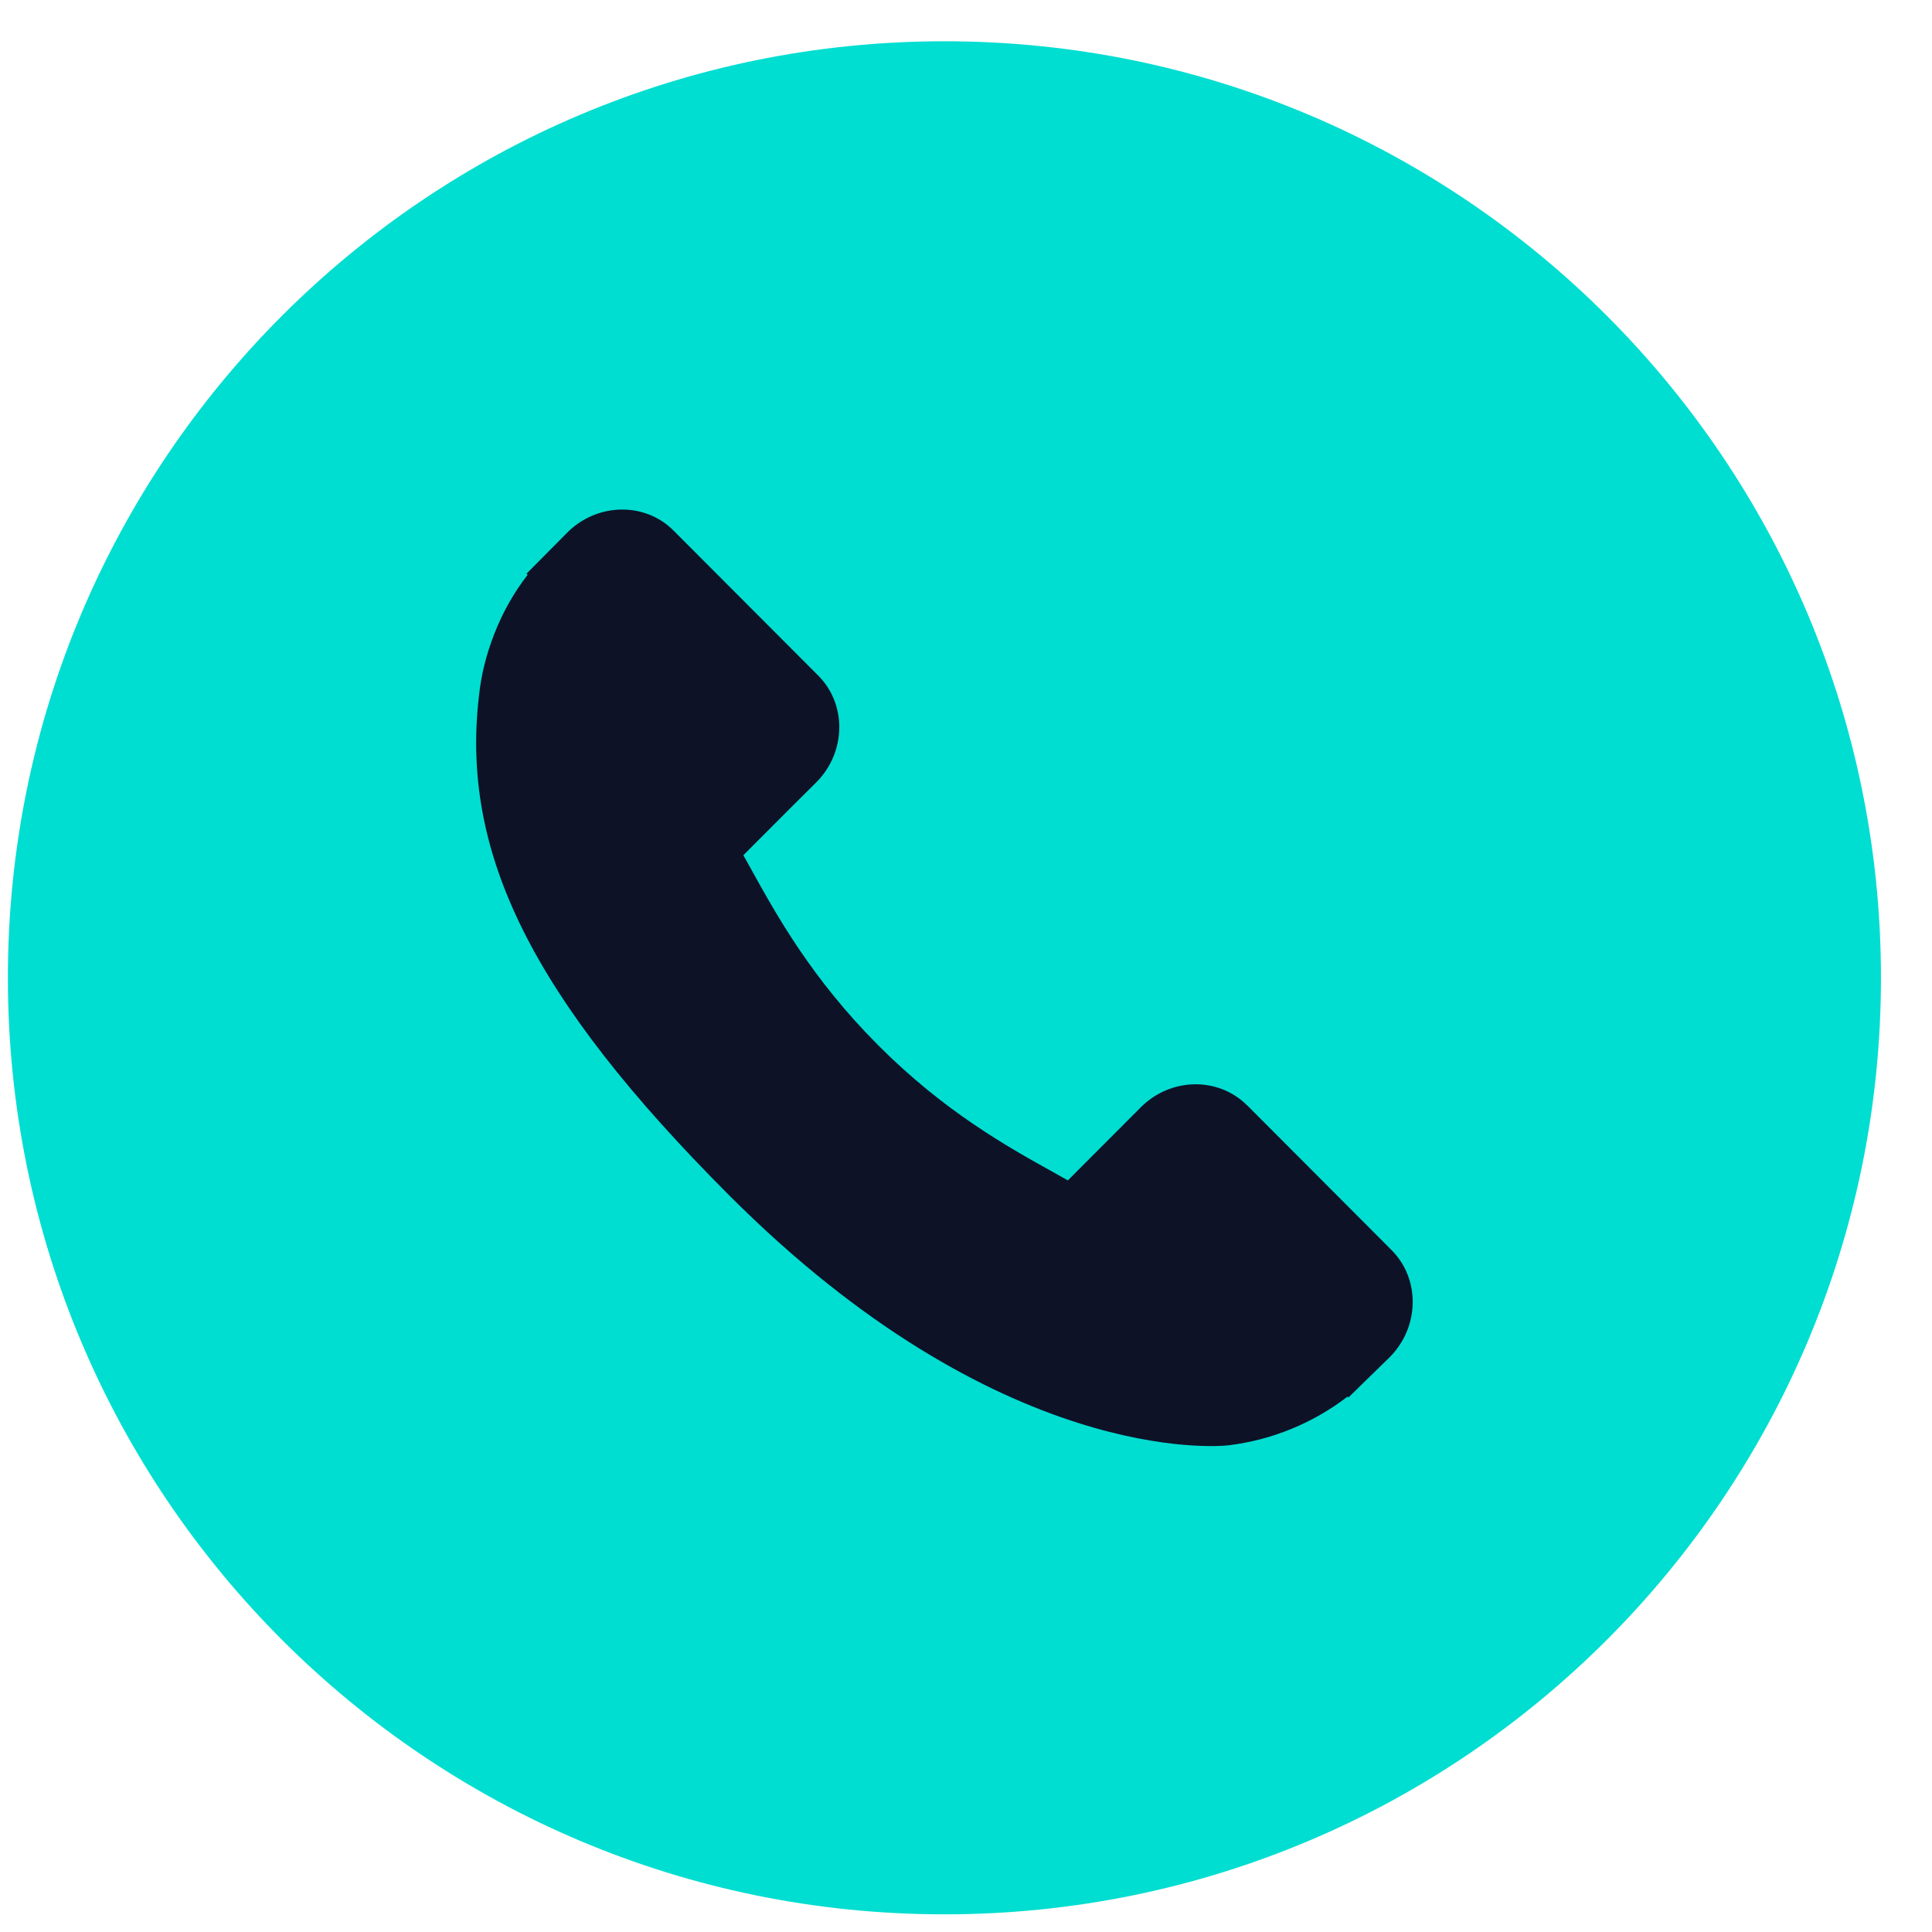
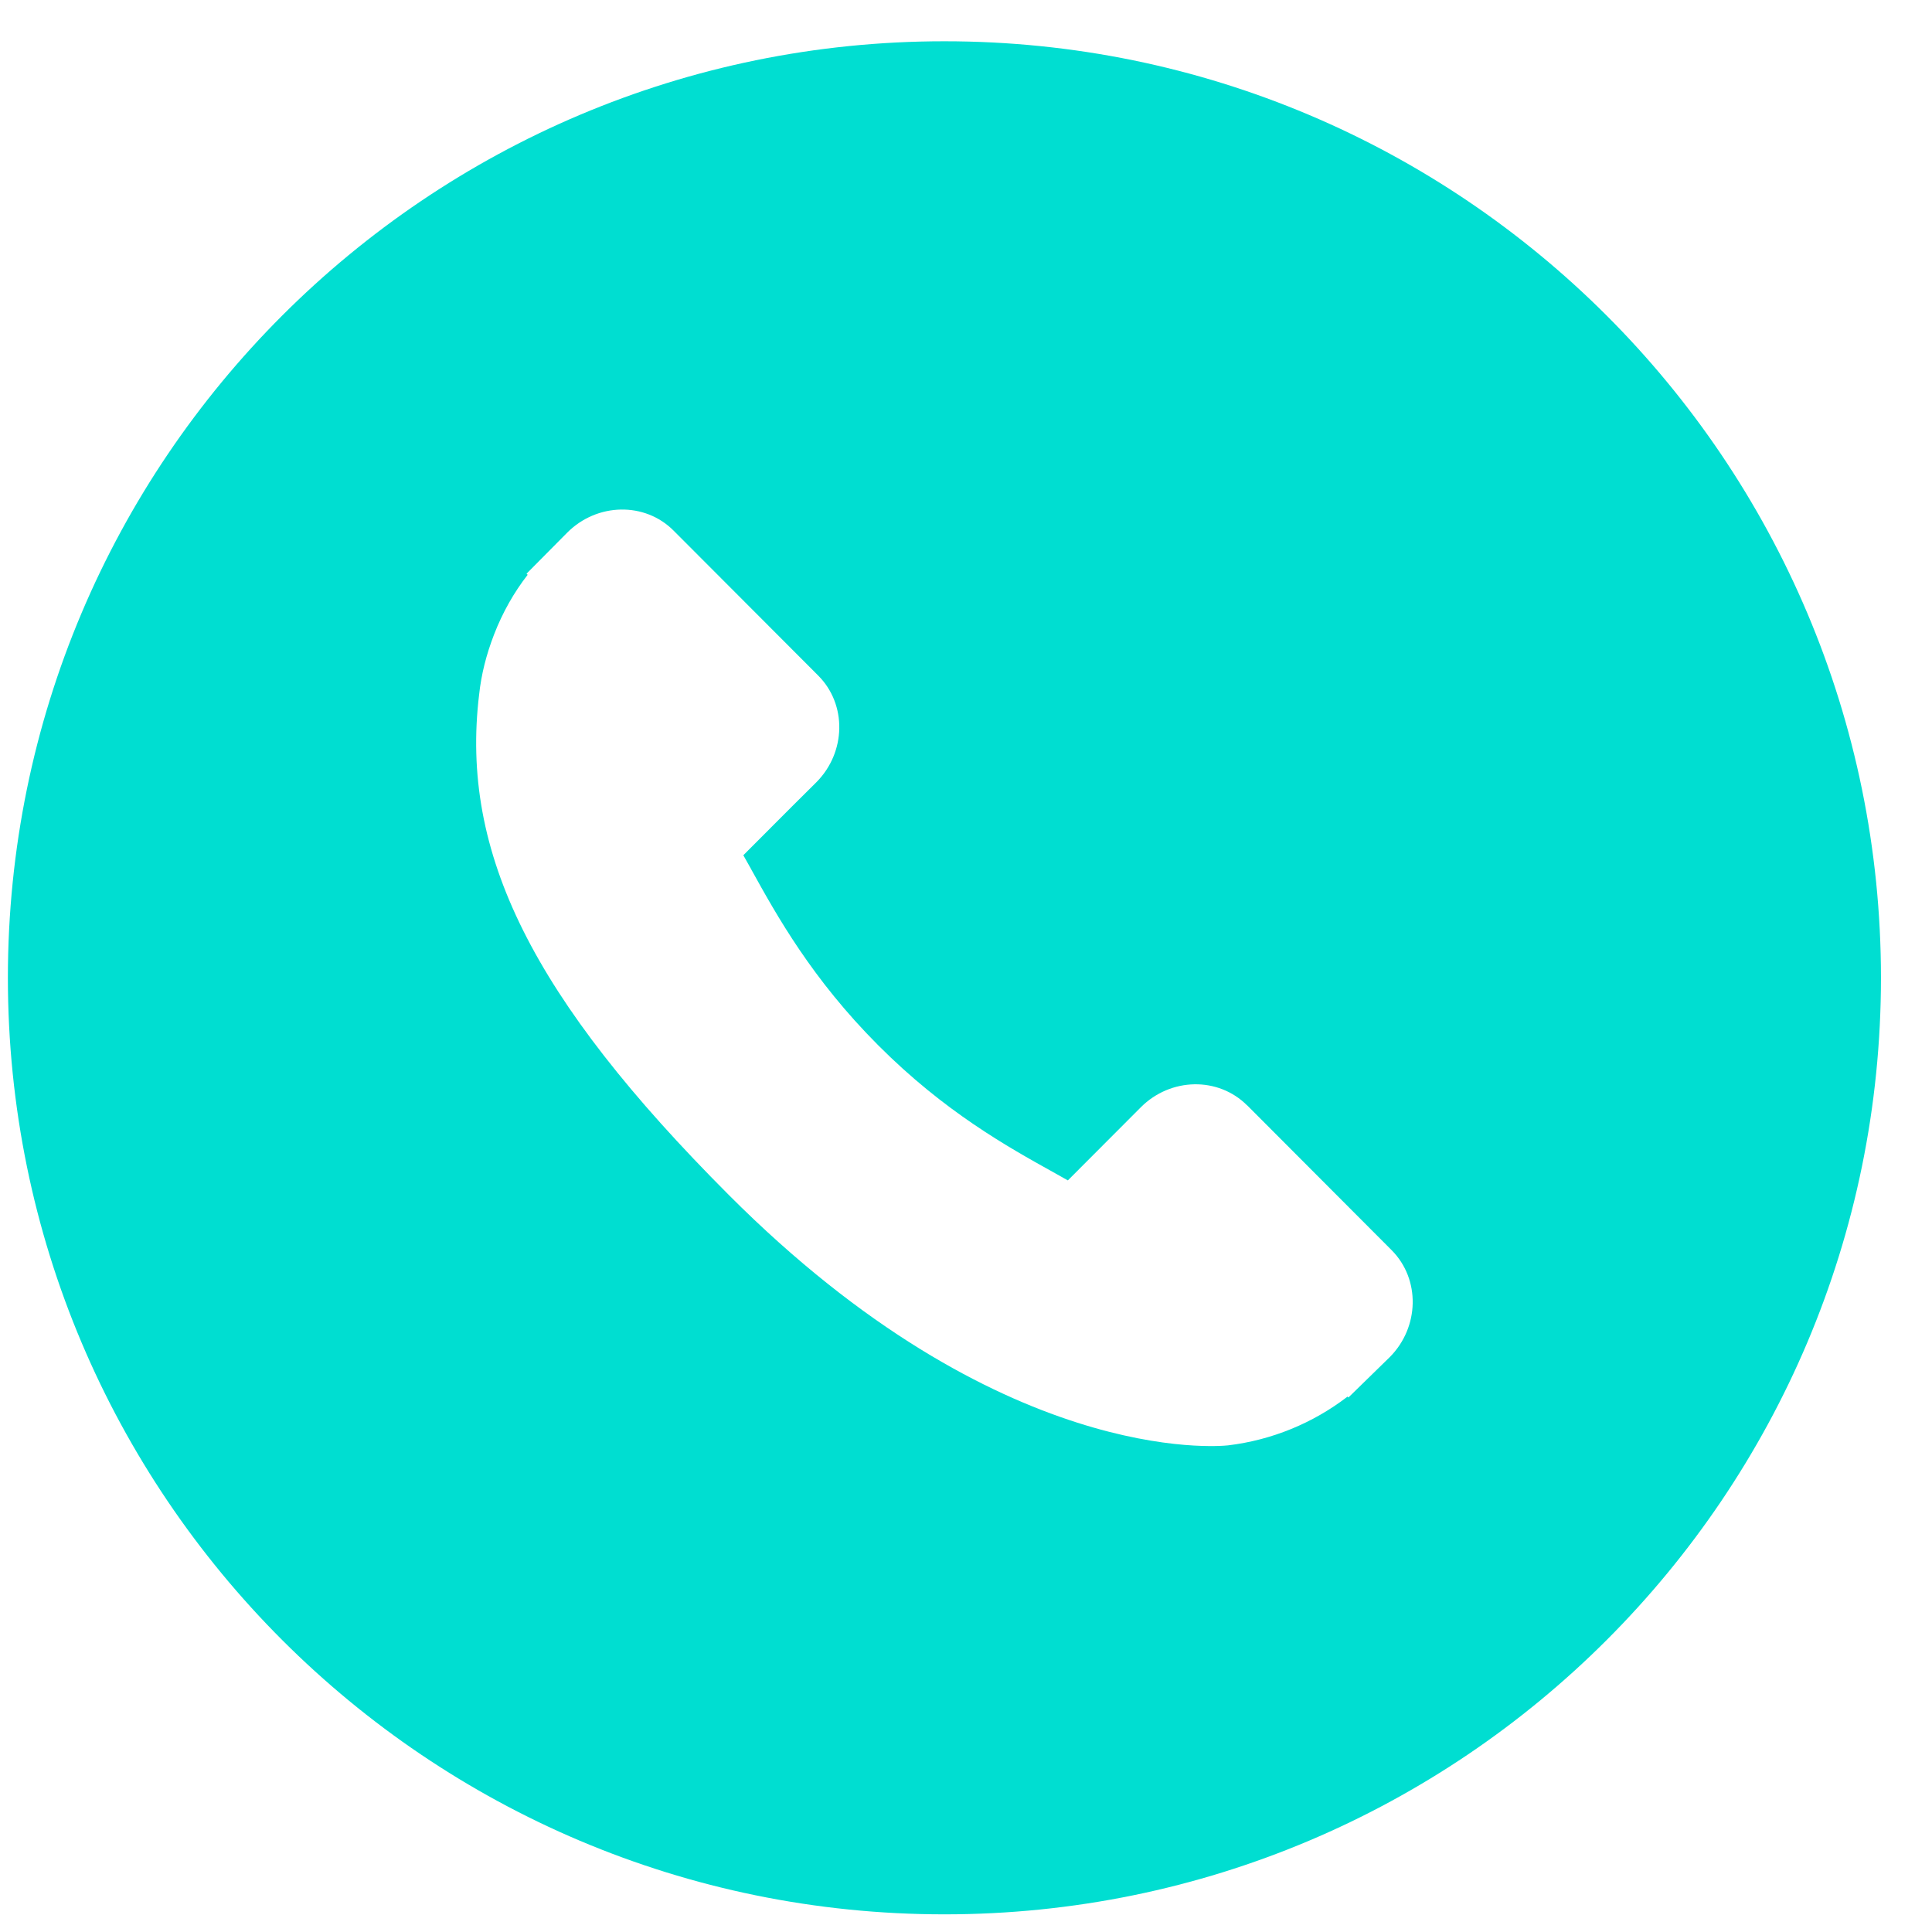
<svg xmlns="http://www.w3.org/2000/svg" width="36" height="36" viewBox="0 0 36 36" fill="none">
-   <path d="M5.776 12.591L13.095 6.962L29.42 12.591V24.976L15.909 33.42L5.776 24.976V12.591Z" fill="#0D1227" />
  <path fill-rule="evenodd" clip-rule="evenodd" d="M17.598 35.671C27.236 35.671 35.049 27.858 35.049 18.22C35.049 8.582 27.236 0.769 17.598 0.769C7.96 0.769 0.147 8.582 0.147 18.22C0.147 27.858 7.96 35.671 17.598 35.671ZM23.238 20.595L25.933 23.297C26.468 23.836 26.451 24.728 25.898 25.286L25.126 26.04L25.109 26.024C24.463 26.521 23.695 26.834 22.886 26.932C22.711 26.951 18.636 27.333 13.579 22.265C9.92 18.599 8.571 15.896 8.928 12.94C8.968 12.57 9.059 12.203 9.208 11.818C9.365 11.413 9.578 11.036 9.832 10.711L9.811 10.69L10.57 9.924C11.127 9.366 12.017 9.35 12.551 9.887L15.247 12.589C15.783 13.126 15.767 14.016 15.213 14.575L14.762 15.023L13.851 15.936C13.901 16.023 13.95 16.11 13.998 16.198L14 16.203C14.476 17.063 15.129 18.239 16.364 19.477C17.6 20.716 18.773 21.368 19.631 21.845L19.898 21.995L21.256 20.634C21.812 20.075 22.701 20.06 23.238 20.597V20.595Z" fill="#00DED1" />
</svg>